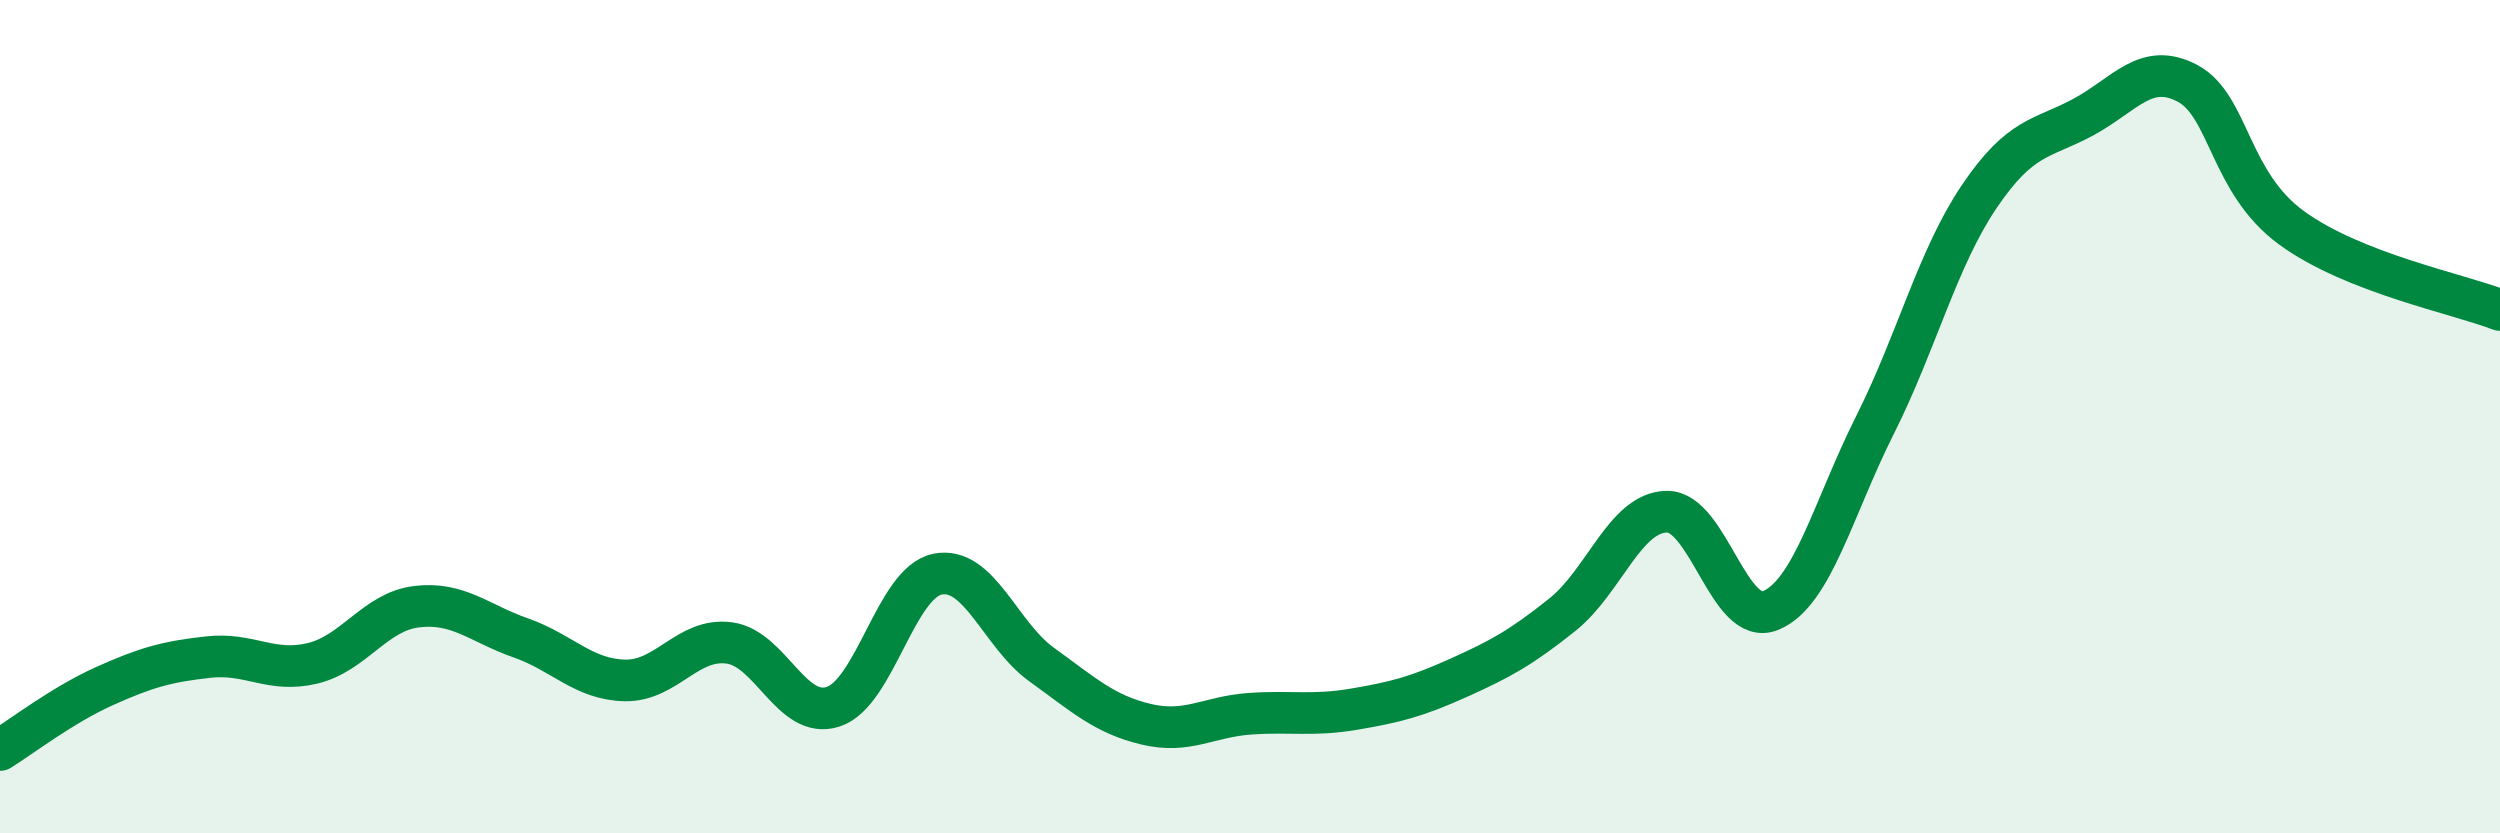
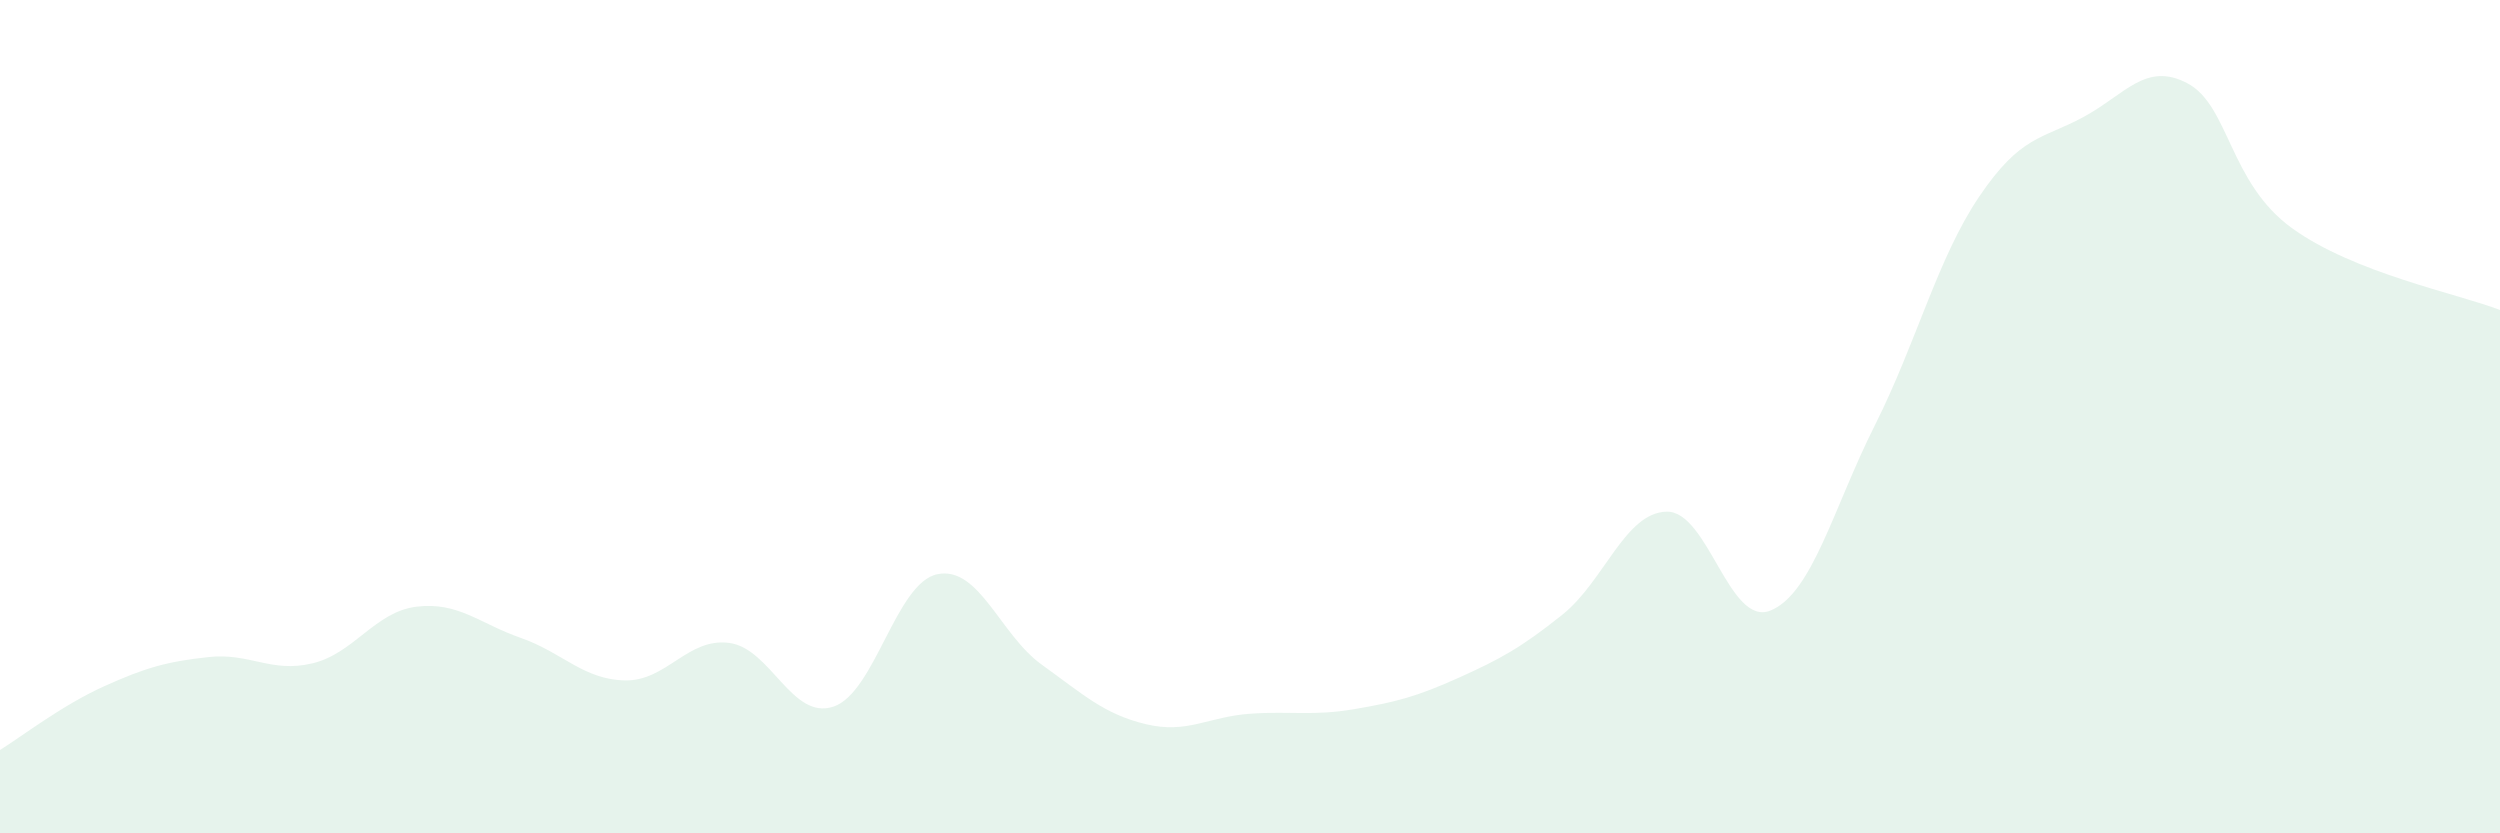
<svg xmlns="http://www.w3.org/2000/svg" width="60" height="20" viewBox="0 0 60 20">
  <path d="M 0,18 C 0.5,17.69 1.5,16.92 2.5,16.47 C 3.5,16.02 4,15.88 5,15.77 C 6,15.66 6.5,16.16 7.5,15.92 C 8.5,15.68 9,14.68 10,14.56 C 11,14.44 11.5,14.96 12.5,15.31 C 13.5,15.66 14,16.31 15,16.33 C 16,16.35 16.5,15.3 17.5,15.43 C 18.5,15.56 19,17.29 20,16.96 C 21,16.63 21.5,13.98 22.5,13.78 C 23.5,13.58 24,15.23 25,15.95 C 26,16.67 26.5,17.14 27.5,17.38 C 28.5,17.62 29,17.2 30,17.13 C 31,17.06 31.5,17.19 32.5,17.02 C 33.5,16.85 34,16.72 35,16.27 C 36,15.82 36.5,15.55 37.5,14.75 C 38.5,13.95 39,12.3 40,12.28 C 41,12.26 41.5,15.07 42.5,14.65 C 43.5,14.23 44,12.19 45,10.2 C 46,8.21 46.5,6.2 47.5,4.72 C 48.5,3.24 49,3.35 50,2.81 C 51,2.27 51.5,1.47 52.5,2 C 53.5,2.53 53.5,4.38 55,5.47 C 56.5,6.56 59,7.05 60,7.44L60 20L0 20Z" fill="#008740" opacity="0.1" stroke-linecap="round" stroke-linejoin="round" />
-   <path d="M 0,18 C 0.5,17.69 1.5,16.92 2.5,16.47 C 3.5,16.02 4,15.88 5,15.77 C 6,15.66 6.5,16.16 7.5,15.92 C 8.5,15.68 9,14.68 10,14.56 C 11,14.44 11.5,14.96 12.5,15.31 C 13.5,15.66 14,16.31 15,16.33 C 16,16.35 16.5,15.3 17.5,15.43 C 18.5,15.56 19,17.29 20,16.96 C 21,16.63 21.5,13.98 22.5,13.78 C 23.5,13.58 24,15.23 25,15.95 C 26,16.67 26.5,17.14 27.5,17.38 C 28.5,17.62 29,17.2 30,17.13 C 31,17.06 31.5,17.19 32.5,17.02 C 33.5,16.85 34,16.72 35,16.27 C 36,15.82 36.5,15.55 37.5,14.75 C 38.5,13.95 39,12.3 40,12.28 C 41,12.26 41.5,15.07 42.5,14.65 C 43.5,14.23 44,12.19 45,10.2 C 46,8.21 46.5,6.2 47.5,4.72 C 48.5,3.24 49,3.35 50,2.81 C 51,2.27 51.5,1.47 52.5,2 C 53.5,2.53 53.5,4.38 55,5.47 C 56.5,6.56 59,7.05 60,7.44" stroke="#008740" stroke-width="1" fill="none" stroke-linecap="round" stroke-linejoin="round" />
</svg>